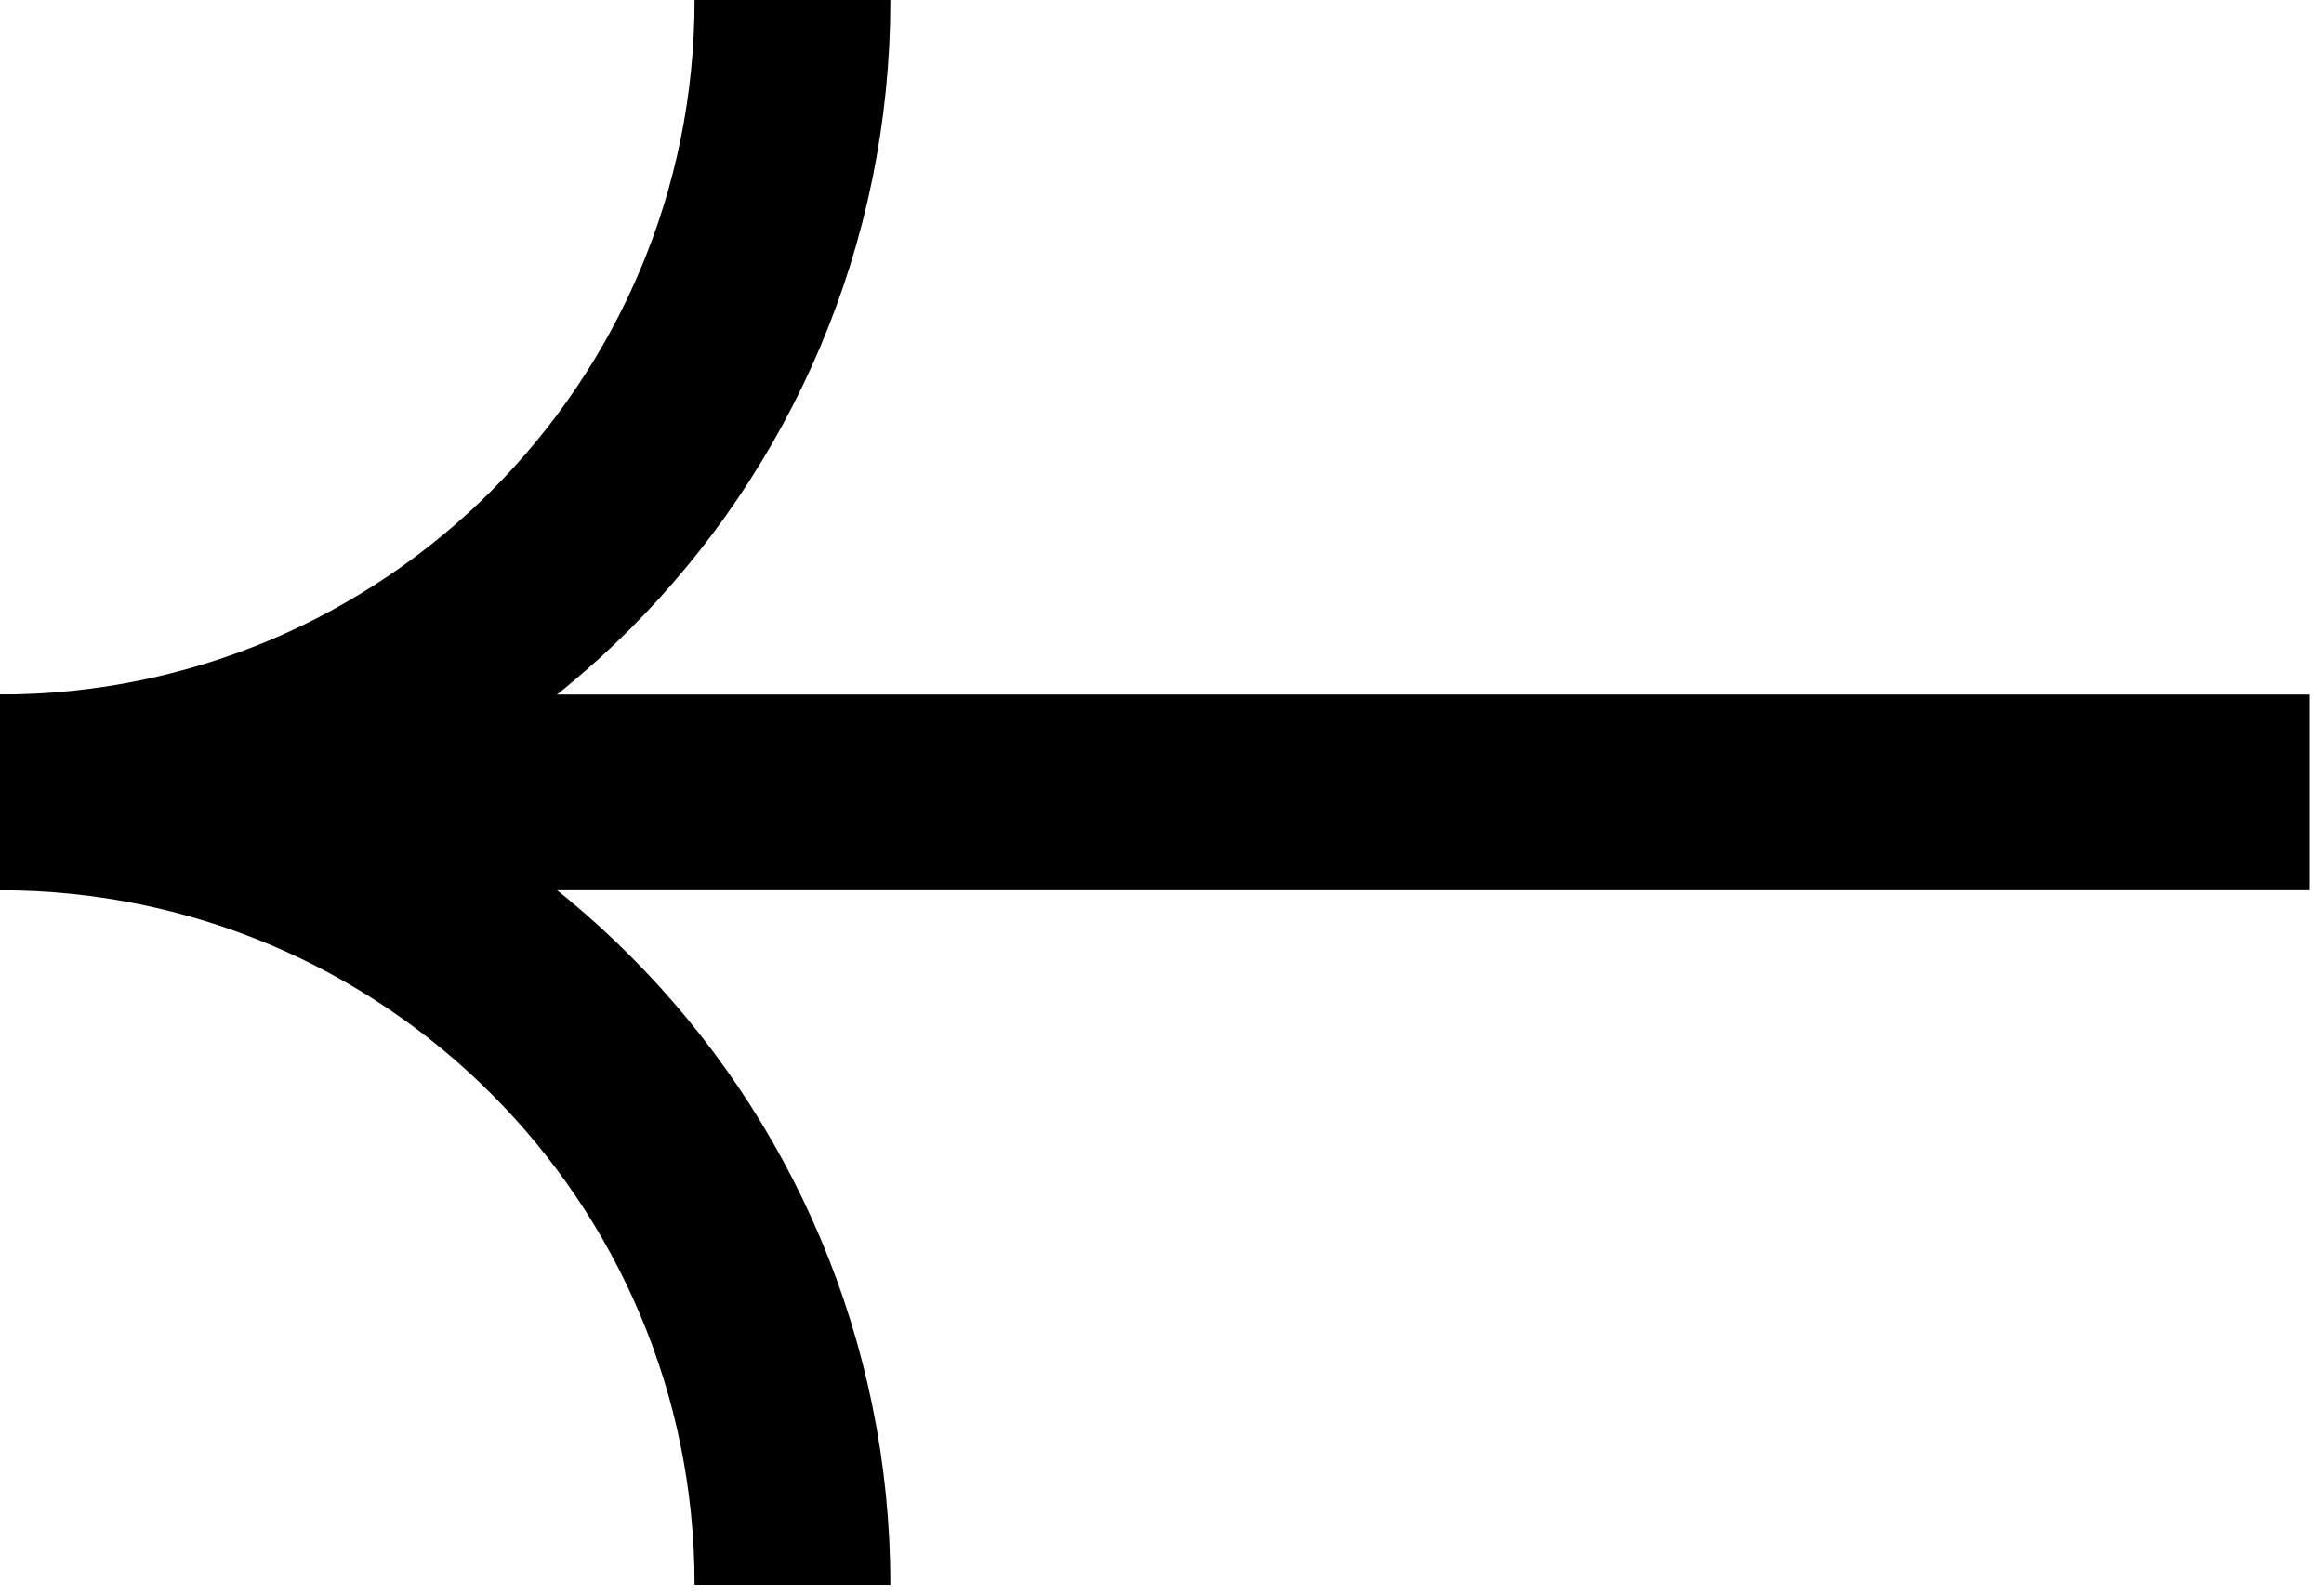
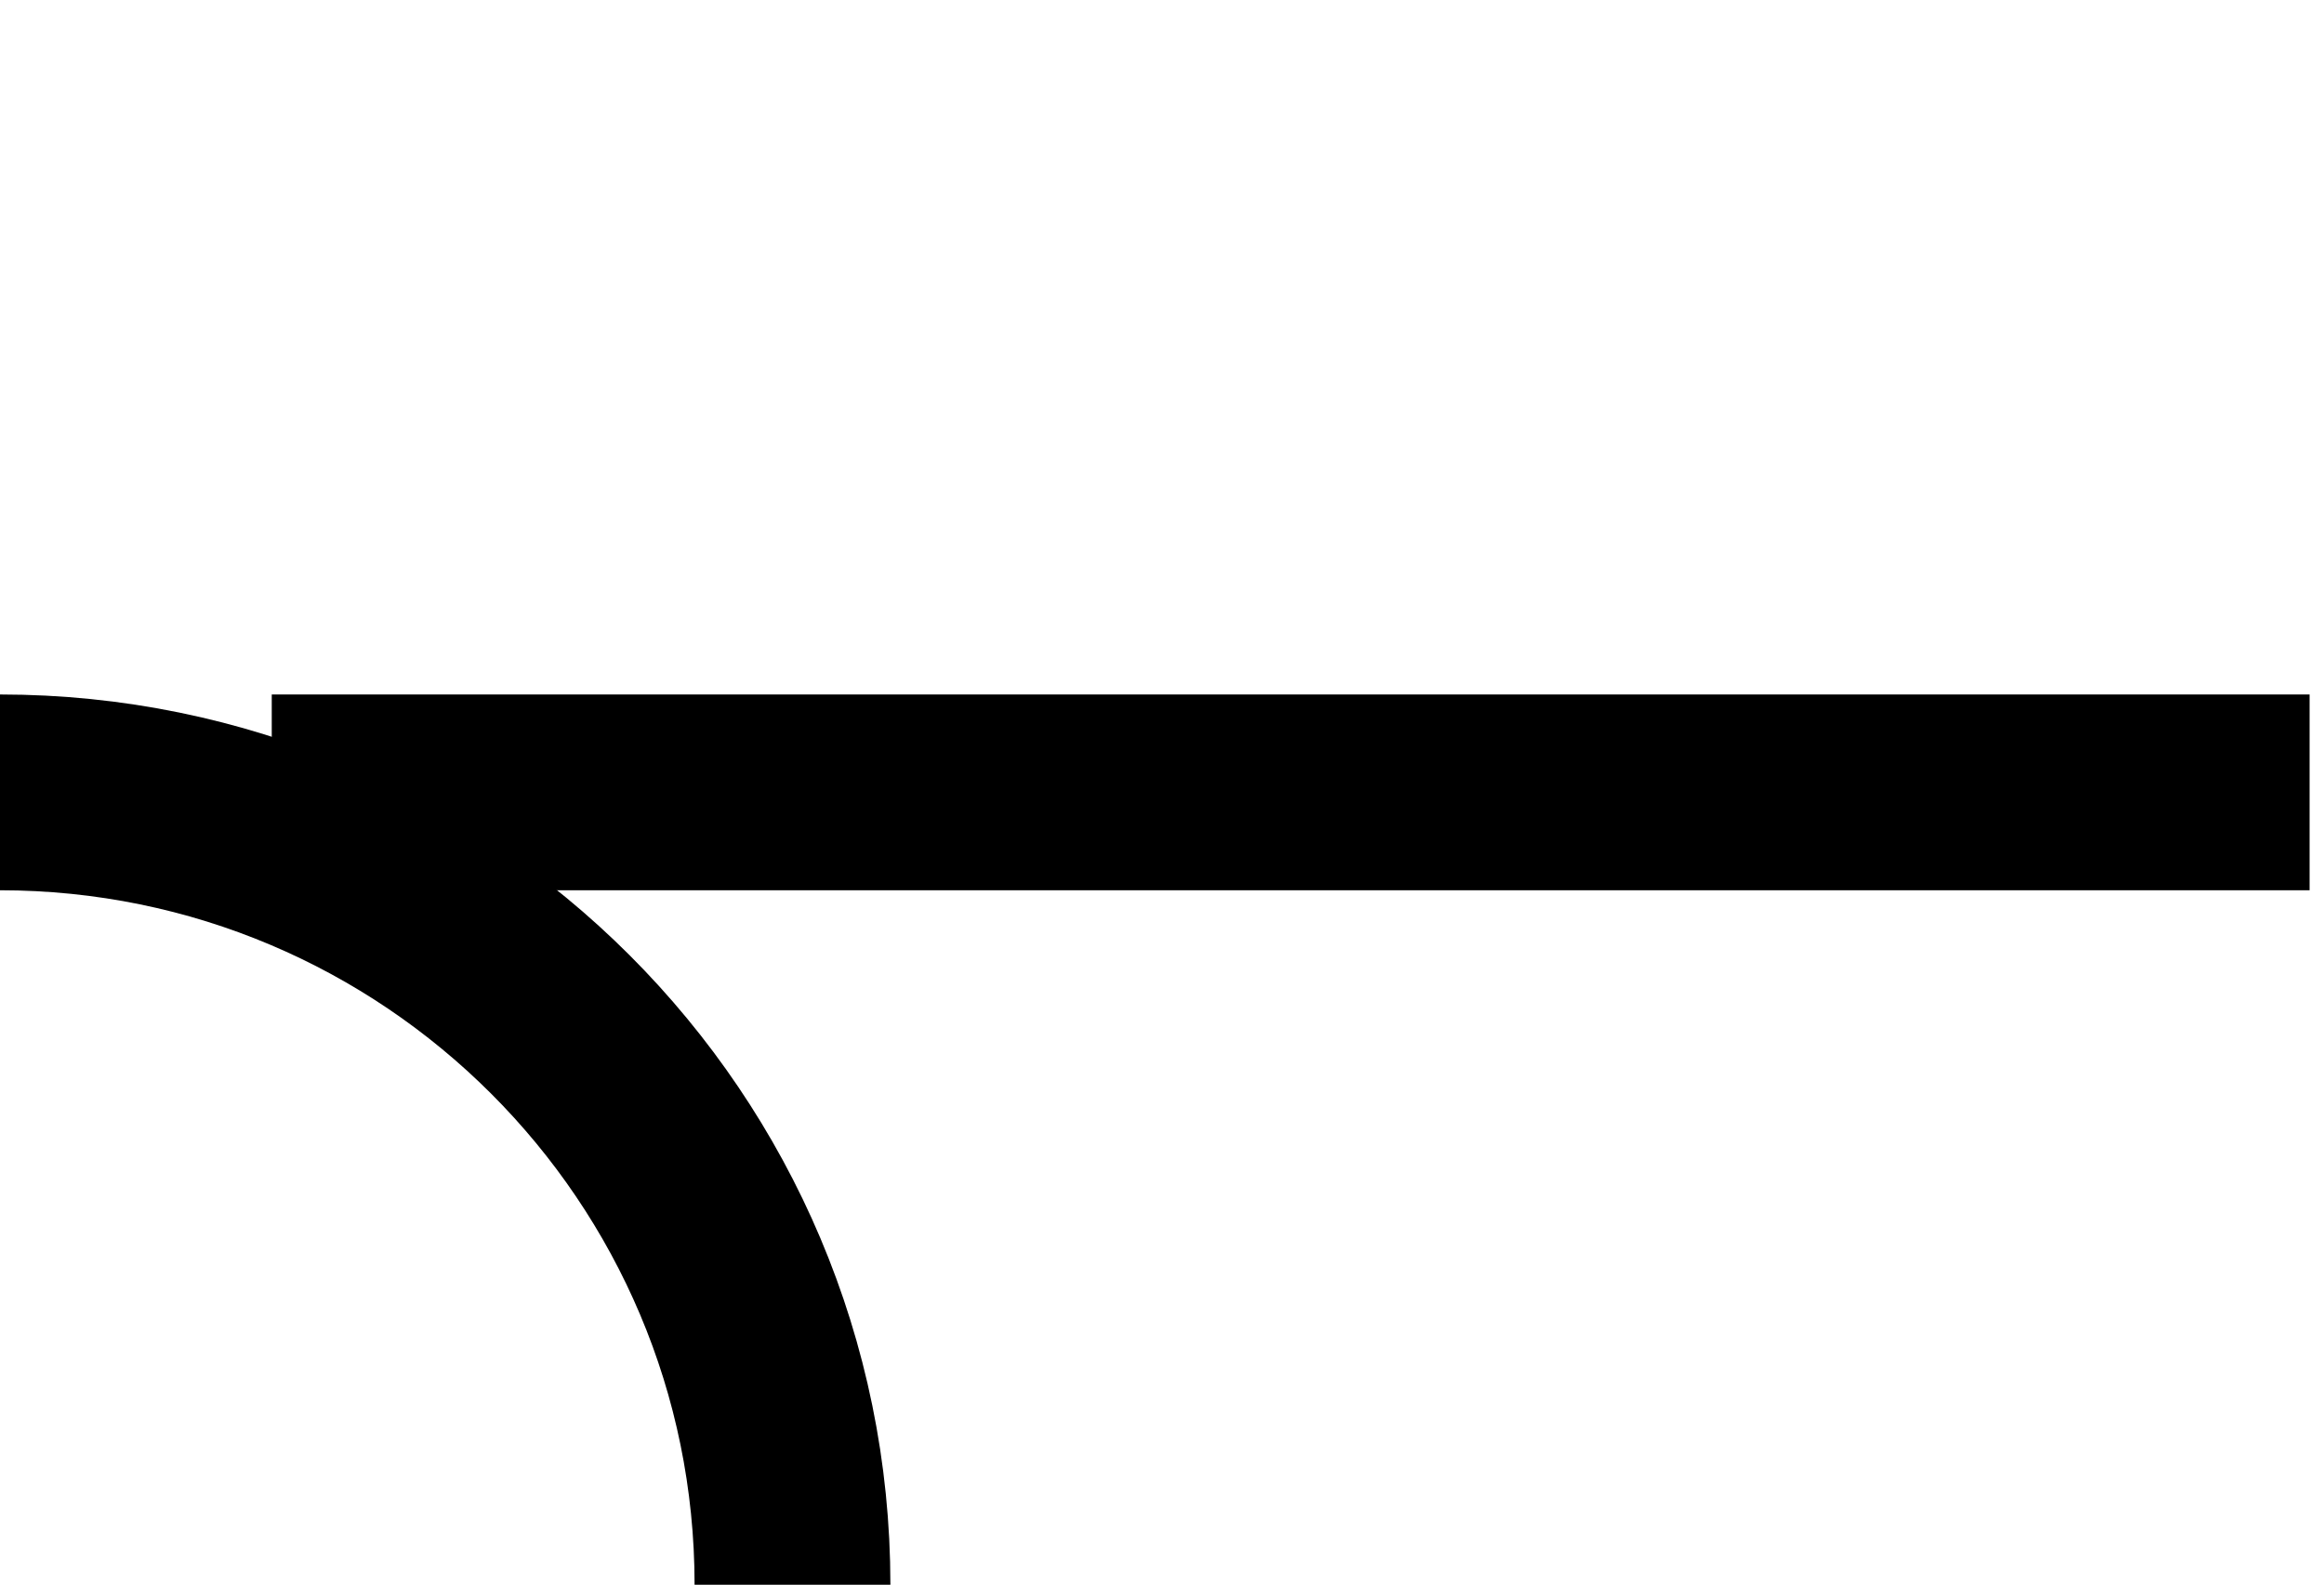
<svg xmlns="http://www.w3.org/2000/svg" width="121" height="83" viewBox="0 0 121 83" fill="none">
-   <path d="M-0 41.262C22.788 41.262 41.261 22.788 41.261 0" stroke="black" stroke-width="10.195" />
  <path d="M-0 41.262C22.788 41.262 41.261 59.735 41.261 82.523" stroke="black" stroke-width="10.195" />
  <path d="M14.149 41.262H120.25" stroke="black" stroke-width="10.195" />
</svg>